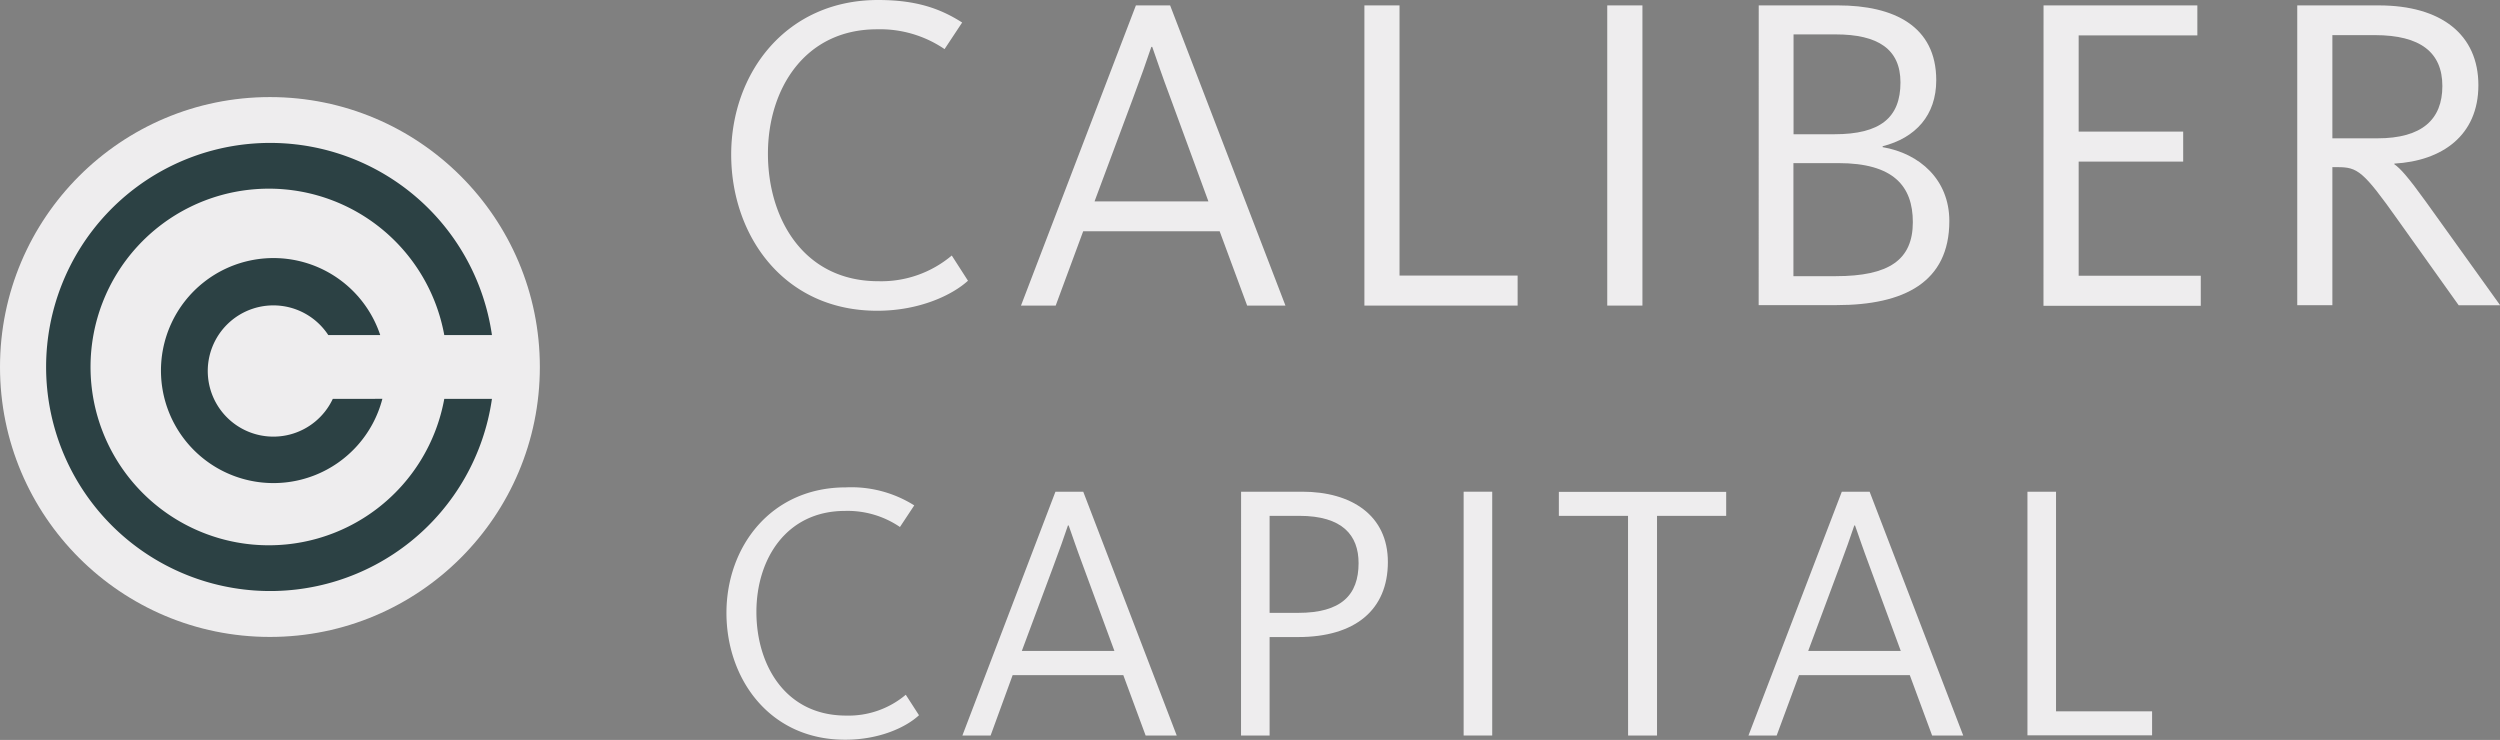
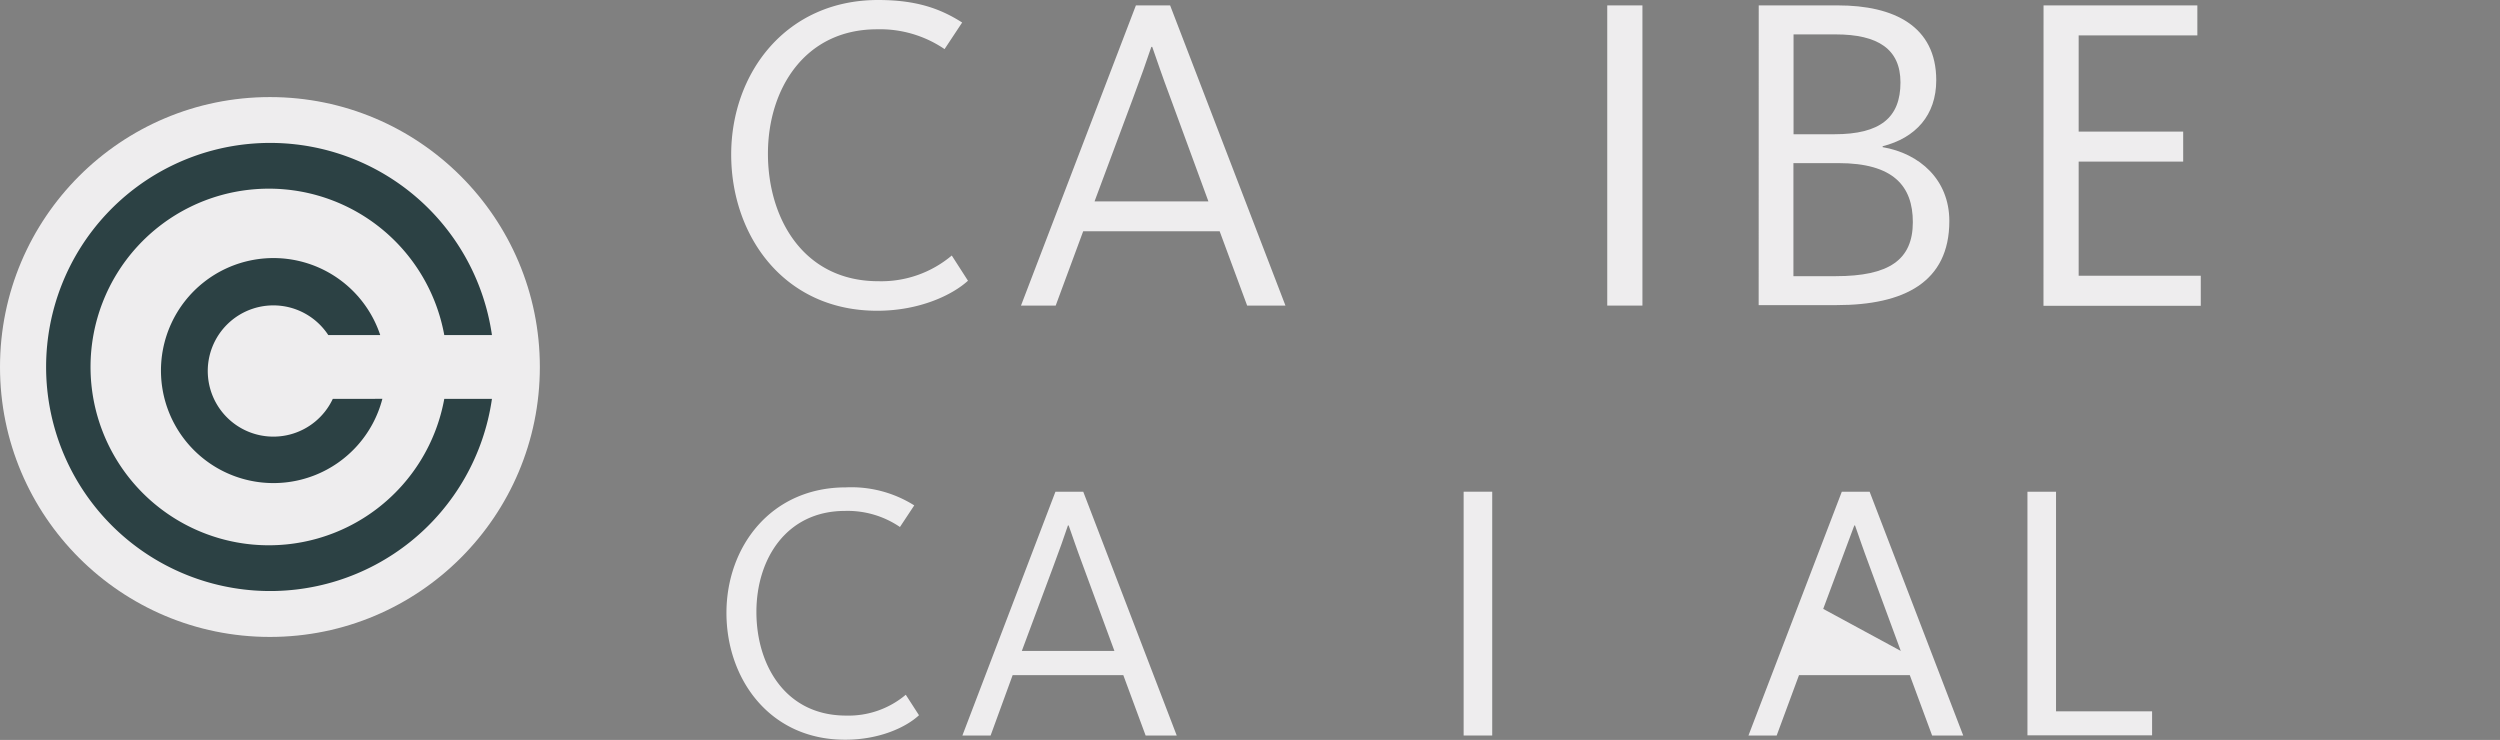
<svg xmlns="http://www.w3.org/2000/svg" id="Layer_1" data-name="Layer 1" viewBox="0 0 416.41 123.25">
  <rect x="0" y="0" width="416.41" height="123.25" fill="#808080" stroke="none" />
  <title>caliber-capital</title>
  <circle cx="44.96" cy="61.13" r="44.96" style="fill:#eeedee" />
  <path d="M55.43,78.08a10.93,10.93,0,1,1-.75-10.63h8.64c0-.1-.06-.2-.09-.3a18.74,18.74,0,1,0,.46,10.92Z" transform="translate(0 -11.64)" style="fill:#2c4144" />
  <path d="M74,78.08a29.7,29.7,0,1,1,0-10.63h7.94a37.32,37.32,0,1,0,0,10.63Z" transform="translate(0 -11.64)" style="fill:#2c4144" />
  <path d="M121.79,37.38c0-13.51,9.08-25.74,24.47-25.74,6.38,0,10.36,1.43,14,3.75l-2.93,4.43a19.08,19.08,0,0,0-11.26-3.3c-12,0-18.16,9.91-18.16,20.72s5.93,21.24,18.39,21.24a18.21,18.21,0,0,0,12.23-4.28l2.7,4.2c-2.63,2.4-8.11,5-15.09,5C130.57,63.43,121.79,50.89,121.79,37.38Z" transform="translate(0 -11.64)" style="fill:#eeedee" />
  <path d="M189.2,12.54h5.7l19.21,50h-6.38l-4.58-12.38H180.42l-4.58,12.38h-5.78Zm12.08,32.65L195,28.08c-1.58-4.2-2.25-6.3-3.08-8.63h-.15c-.83,2.48-1.65,4.8-3.08,8.63l-6.38,17.11Z" transform="translate(0 -11.64)" style="fill:#eeedee" />
-   <path d="M227.26,12.54h5.85v45h19.67v5H227.26Z" transform="translate(0 -11.64)" style="fill:#eeedee" />
  <path d="M267.71,12.54h5.86v50h-5.86Z" transform="translate(0 -11.64)" style="fill:#eeedee" />
  <path d="M292.94,12.54h13.21c9.31,0,16.36,3.45,16.36,12.46,0,5.85-3.45,9.61-8.93,11v.15c6.15,1.05,11.11,5.4,11.11,12.31,0,10.21-7.58,14-18.76,14h-13ZM305.55,34c7.66,0,11-2.78,11-8.63,0-5.55-3.75-8-10.81-8h-7V34Zm.22,23.64c8.86,0,12.84-2.7,12.84-9,0-6-3.23-9.83-12.38-9.83h-7.51V57.65Z" transform="translate(0 -11.64)" style="fill:#eeedee" />
  <path d="M340.38,12.54H366v5H346.23V33.56h17.41v5H346.23V57.57h20.34v5h-26.2Z" transform="translate(0 -11.64)" style="fill:#eeedee" />
-   <path d="M382.64,12.54h13.58c10.43,0,16.59,4.88,16.59,13.29s-6.08,12.61-14,13.06V39c1,.68,2.33,2.18,5.25,6.23l12.38,17.26h-6.91L399.45,48.34c-5.85-8.26-6.76-8.86-10.13-8.86h-.83v23h-5.85ZM396,34.68c7.43,0,10.81-3.15,10.81-8.71s-3.6-8.48-11.26-8.48h-7.06V34.68Z" transform="translate(0 -11.64)" style="fill:#eeedee" />
  <path d="M121,113.73c0-11,7.38-20.91,19.88-20.91a19.66,19.66,0,0,1,11.4,3l-2.38,3.6a15.5,15.5,0,0,0-9.15-2.68c-9.76,0-14.76,8-14.76,16.83s4.82,17.26,14.94,17.26a14.79,14.79,0,0,0,9.94-3.47l2.2,3.41c-2.13,2-6.59,4.08-12.26,4.08C128.18,134.89,121,124.7,121,113.73Z" transform="translate(0 -11.64)" style="fill:#eeedee" />
  <path d="M175.8,93.54h4.63L196,134.15h-5.18l-3.72-10.06H168.67L165,134.15h-4.7Zm9.82,26.52-5.12-13.9c-1.28-3.42-1.83-5.12-2.5-7h-.12c-.67,2-1.34,3.9-2.5,7l-5.18,13.9Z" transform="translate(0 -11.64)" style="fill:#eeedee" />
-   <path d="M206.72,93.54H216.9c8.17,0,14.27,3.9,14.27,11.71,0,8-5.49,12.5-14.94,12.5h-4.76v16.4h-4.76Zm9.51,20.18c7.13,0,10.06-2.93,10.06-8.29,0-4.63-2.68-7.87-9.88-7.87h-4.94v16.16Z" transform="translate(0 -11.64)" style="fill:#eeedee" />
  <path d="M243.79,93.54h4.76v40.61h-4.76Z" transform="translate(0 -11.64)" style="fill:#eeedee" />
-   <path d="M271.17,97.57H259.65v-4h27.87v4H276v36.58h-4.82Z" transform="translate(0 -11.64)" style="fill:#eeedee" />
-   <path d="M306.78,93.54h4.63L327,134.15h-5.18l-3.72-10.06H299.65l-3.72,10.06h-4.7Zm9.82,26.52-5.12-13.9c-1.28-3.42-1.83-5.12-2.5-7h-.12c-.67,2-1.34,3.9-2.5,7l-5.18,13.9Z" transform="translate(0 -11.64)" style="fill:#eeedee" />
+   <path d="M306.78,93.54h4.63L327,134.15h-5.18l-3.72-10.06H299.65l-3.72,10.06h-4.7Zm9.82,26.52-5.12-13.9c-1.28-3.42-1.83-5.12-2.5-7h-.12l-5.18,13.9Z" transform="translate(0 -11.64)" style="fill:#eeedee" />
  <path d="M337.7,93.54h4.76v36.58h16v4H337.7Z" transform="translate(0 -11.64)" style="fill:#eeedee" />
</svg>